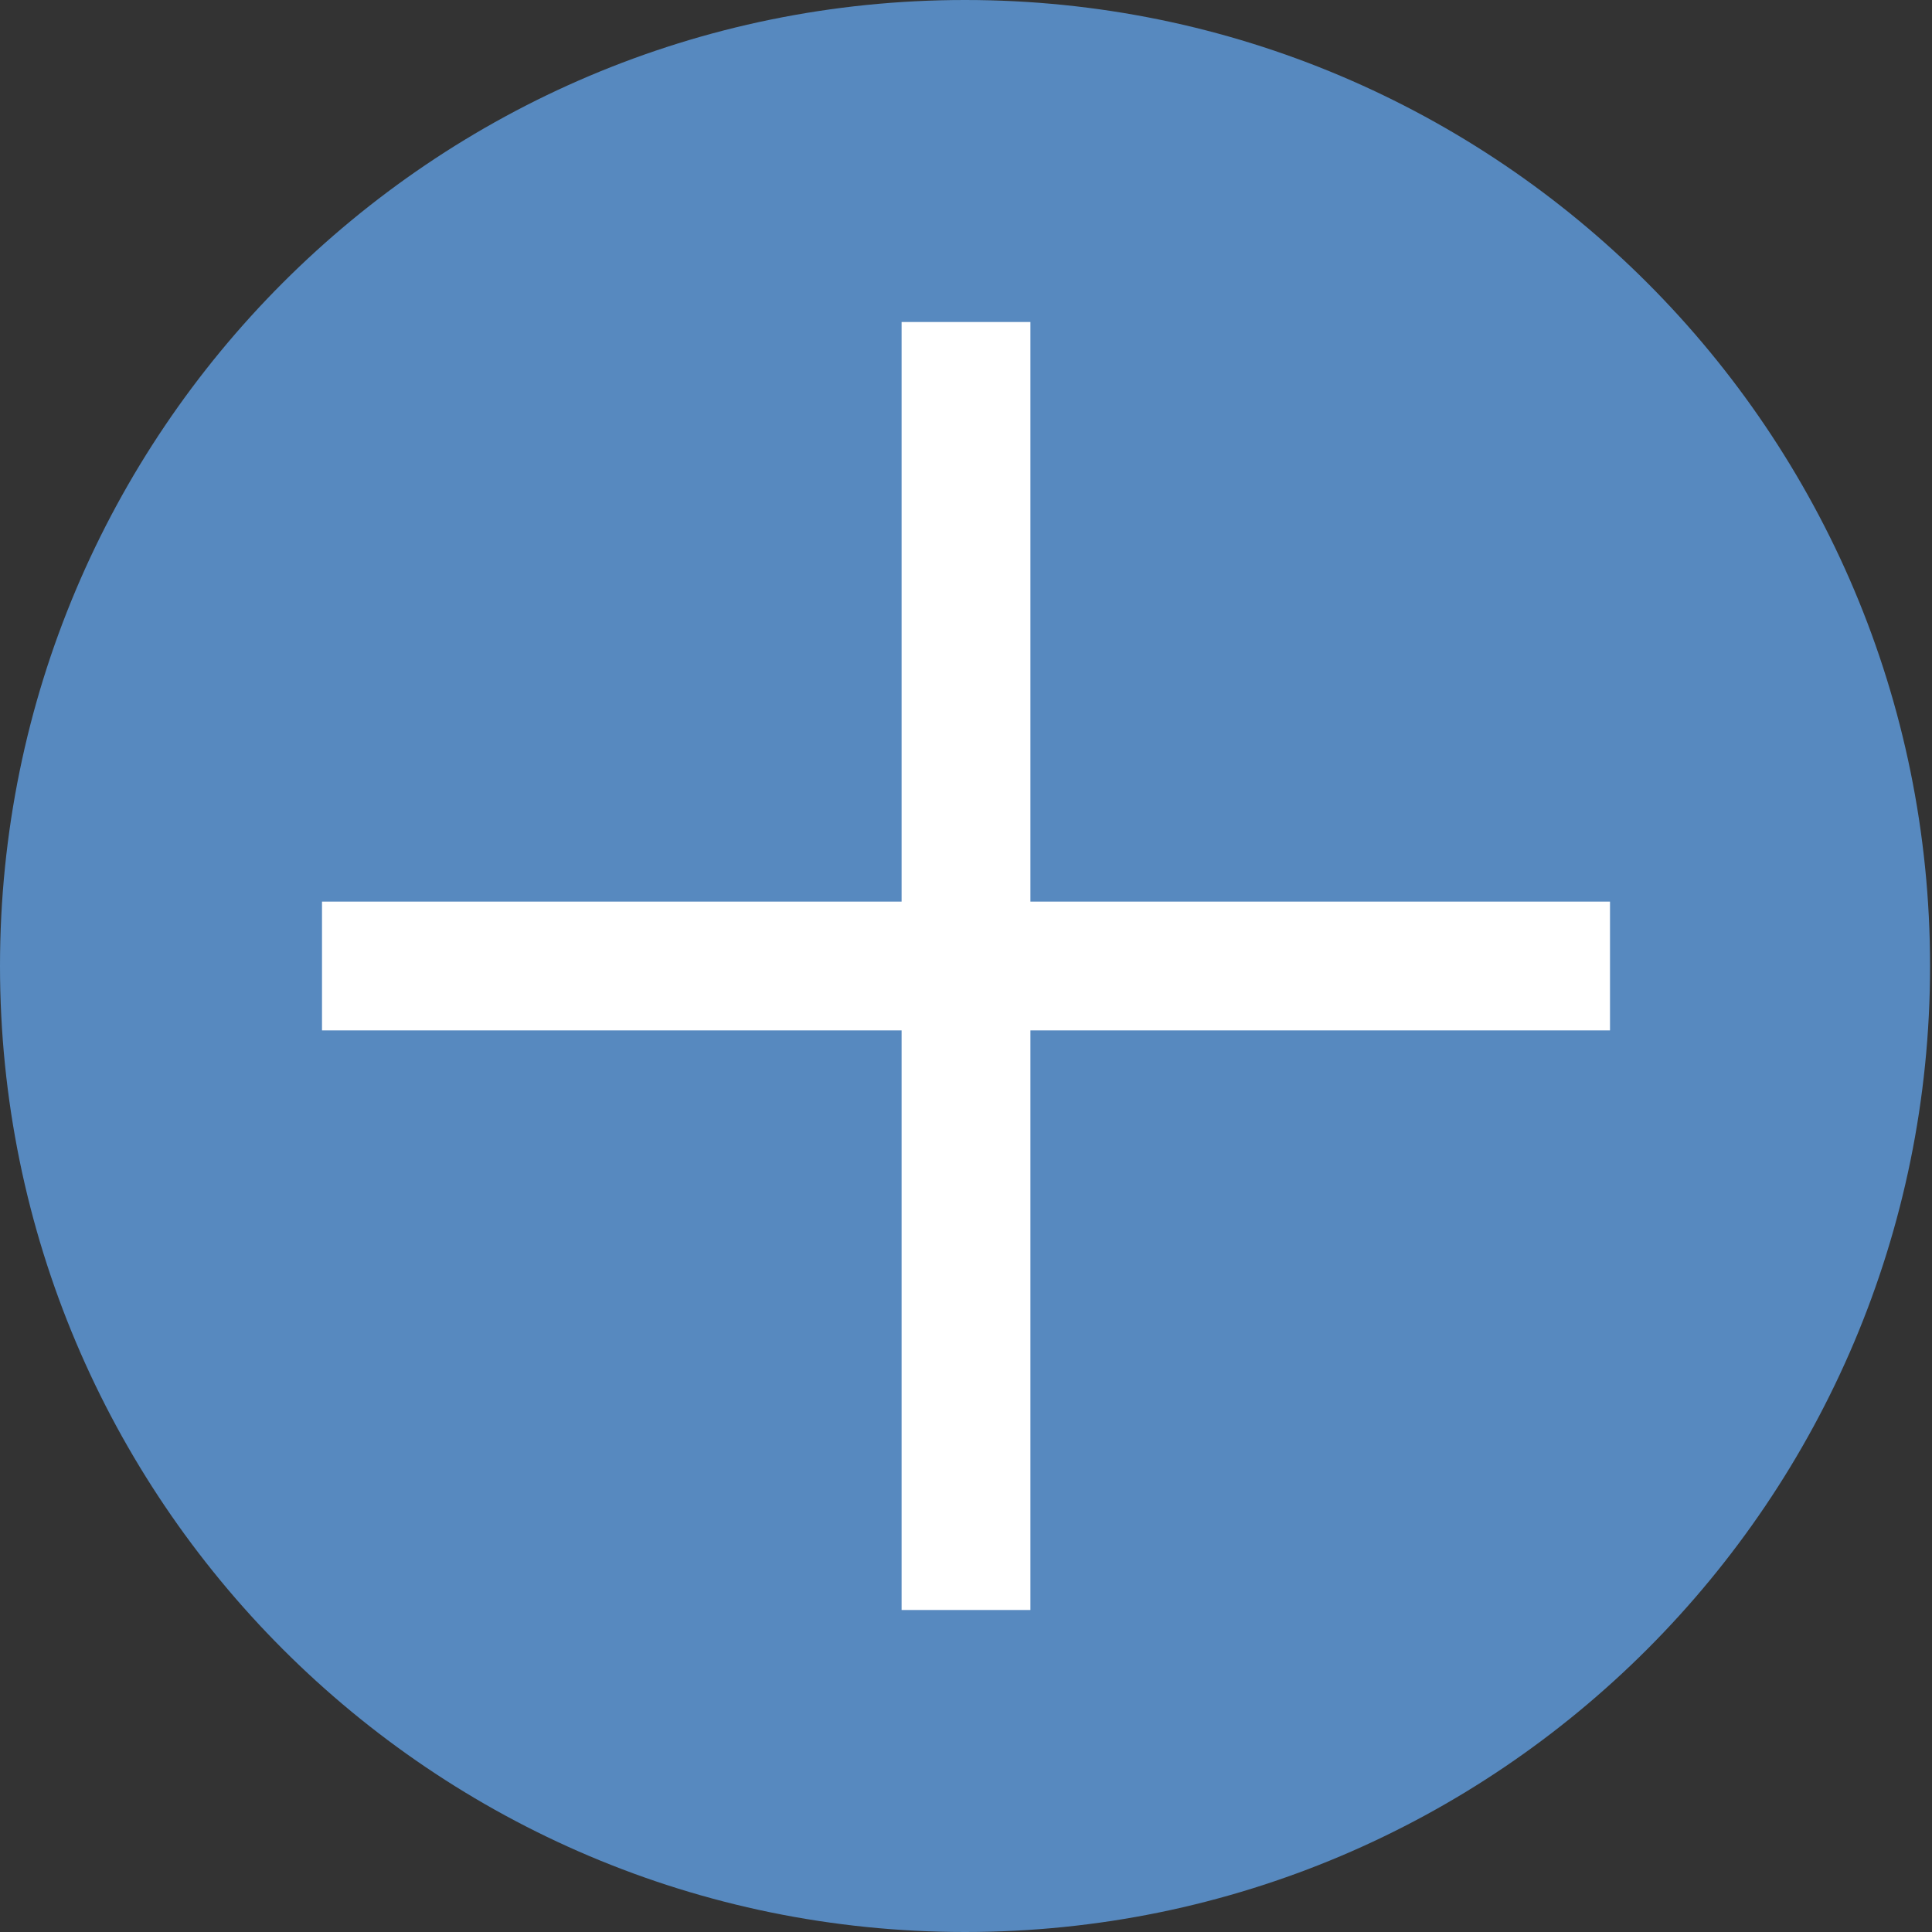
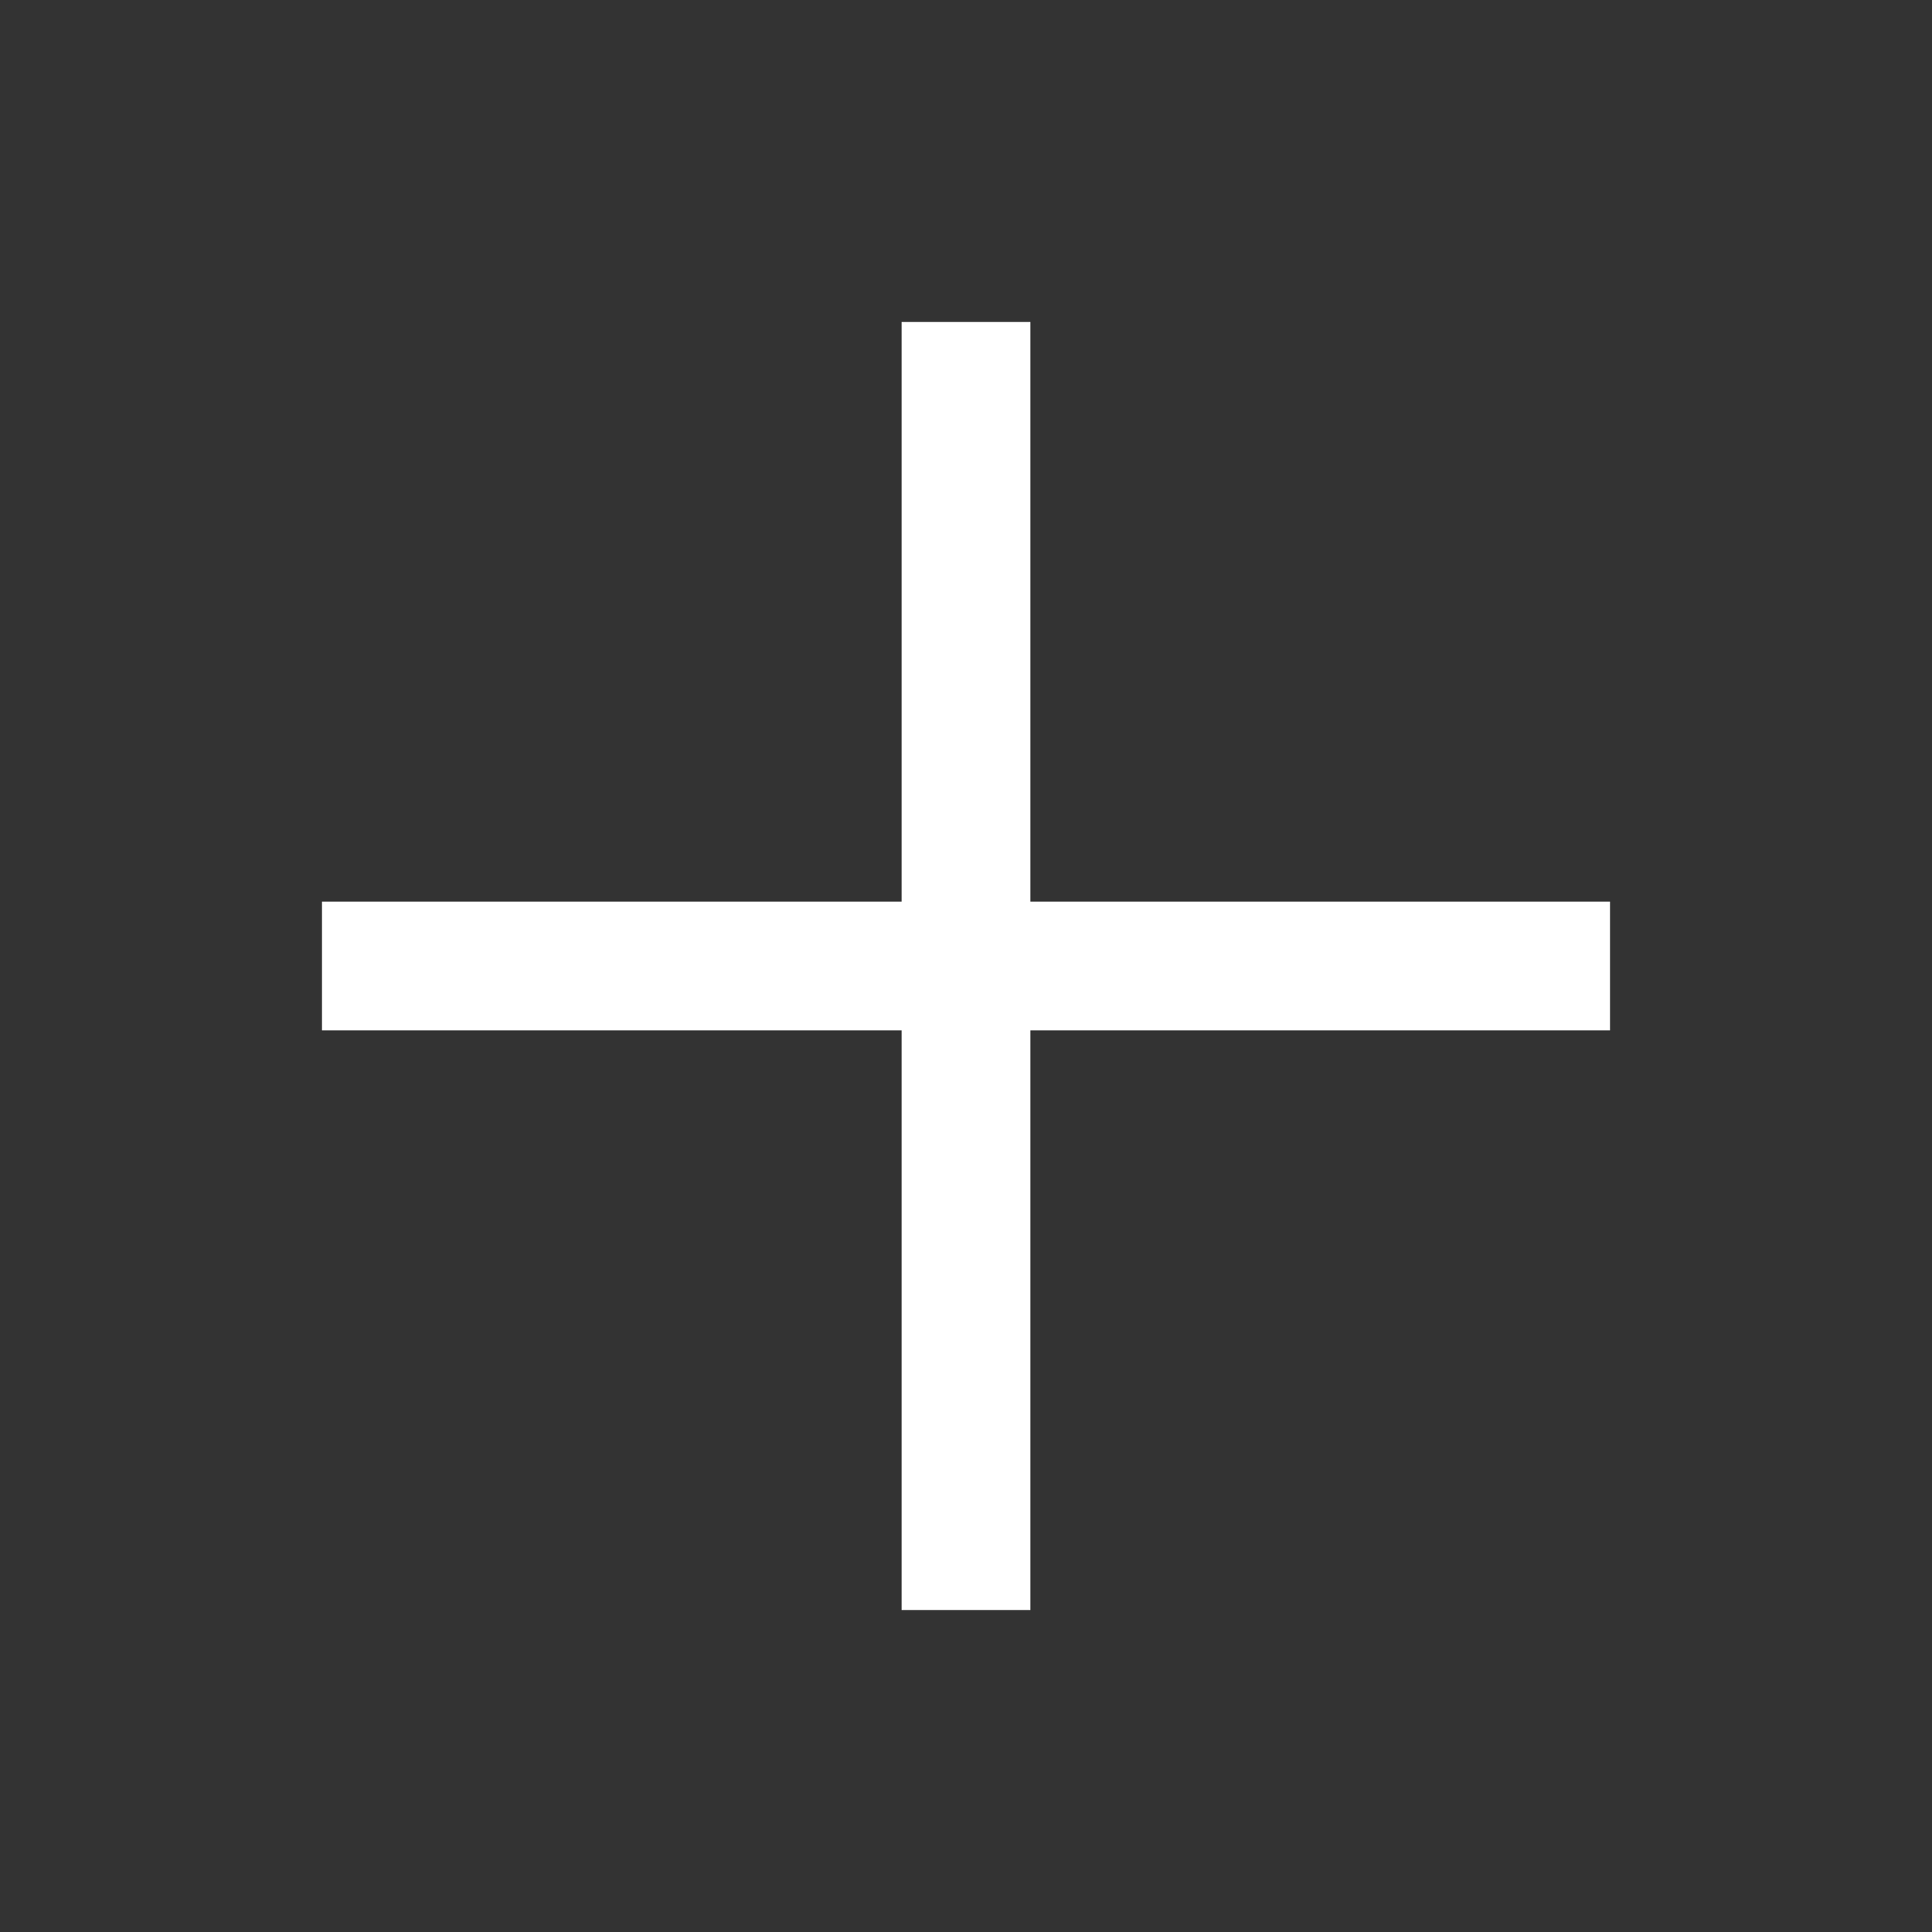
<svg xmlns="http://www.w3.org/2000/svg" width="30" height="30" viewBox="0 0 30 30">
  <rect x="0" y="0" width="30" height="30" fill="#333333" stroke="none" />
  <g>
    <g>
-       <path fill="#5789bf" d="M14.984 0C23.26 0 29.97 6.716 29.97 15c0 8.284-6.71 15-14.985 15C6.71 30 0 23.284 0 15 0 6.716 6.709 0 14.984 0z" />
-     </g>
+       </g>
    <g>
      <path fill="#fff" d="M14 5h2v9h9v2h-9v9h-2v-9H5v-2h9z" />
    </g>
  </g>
</svg>